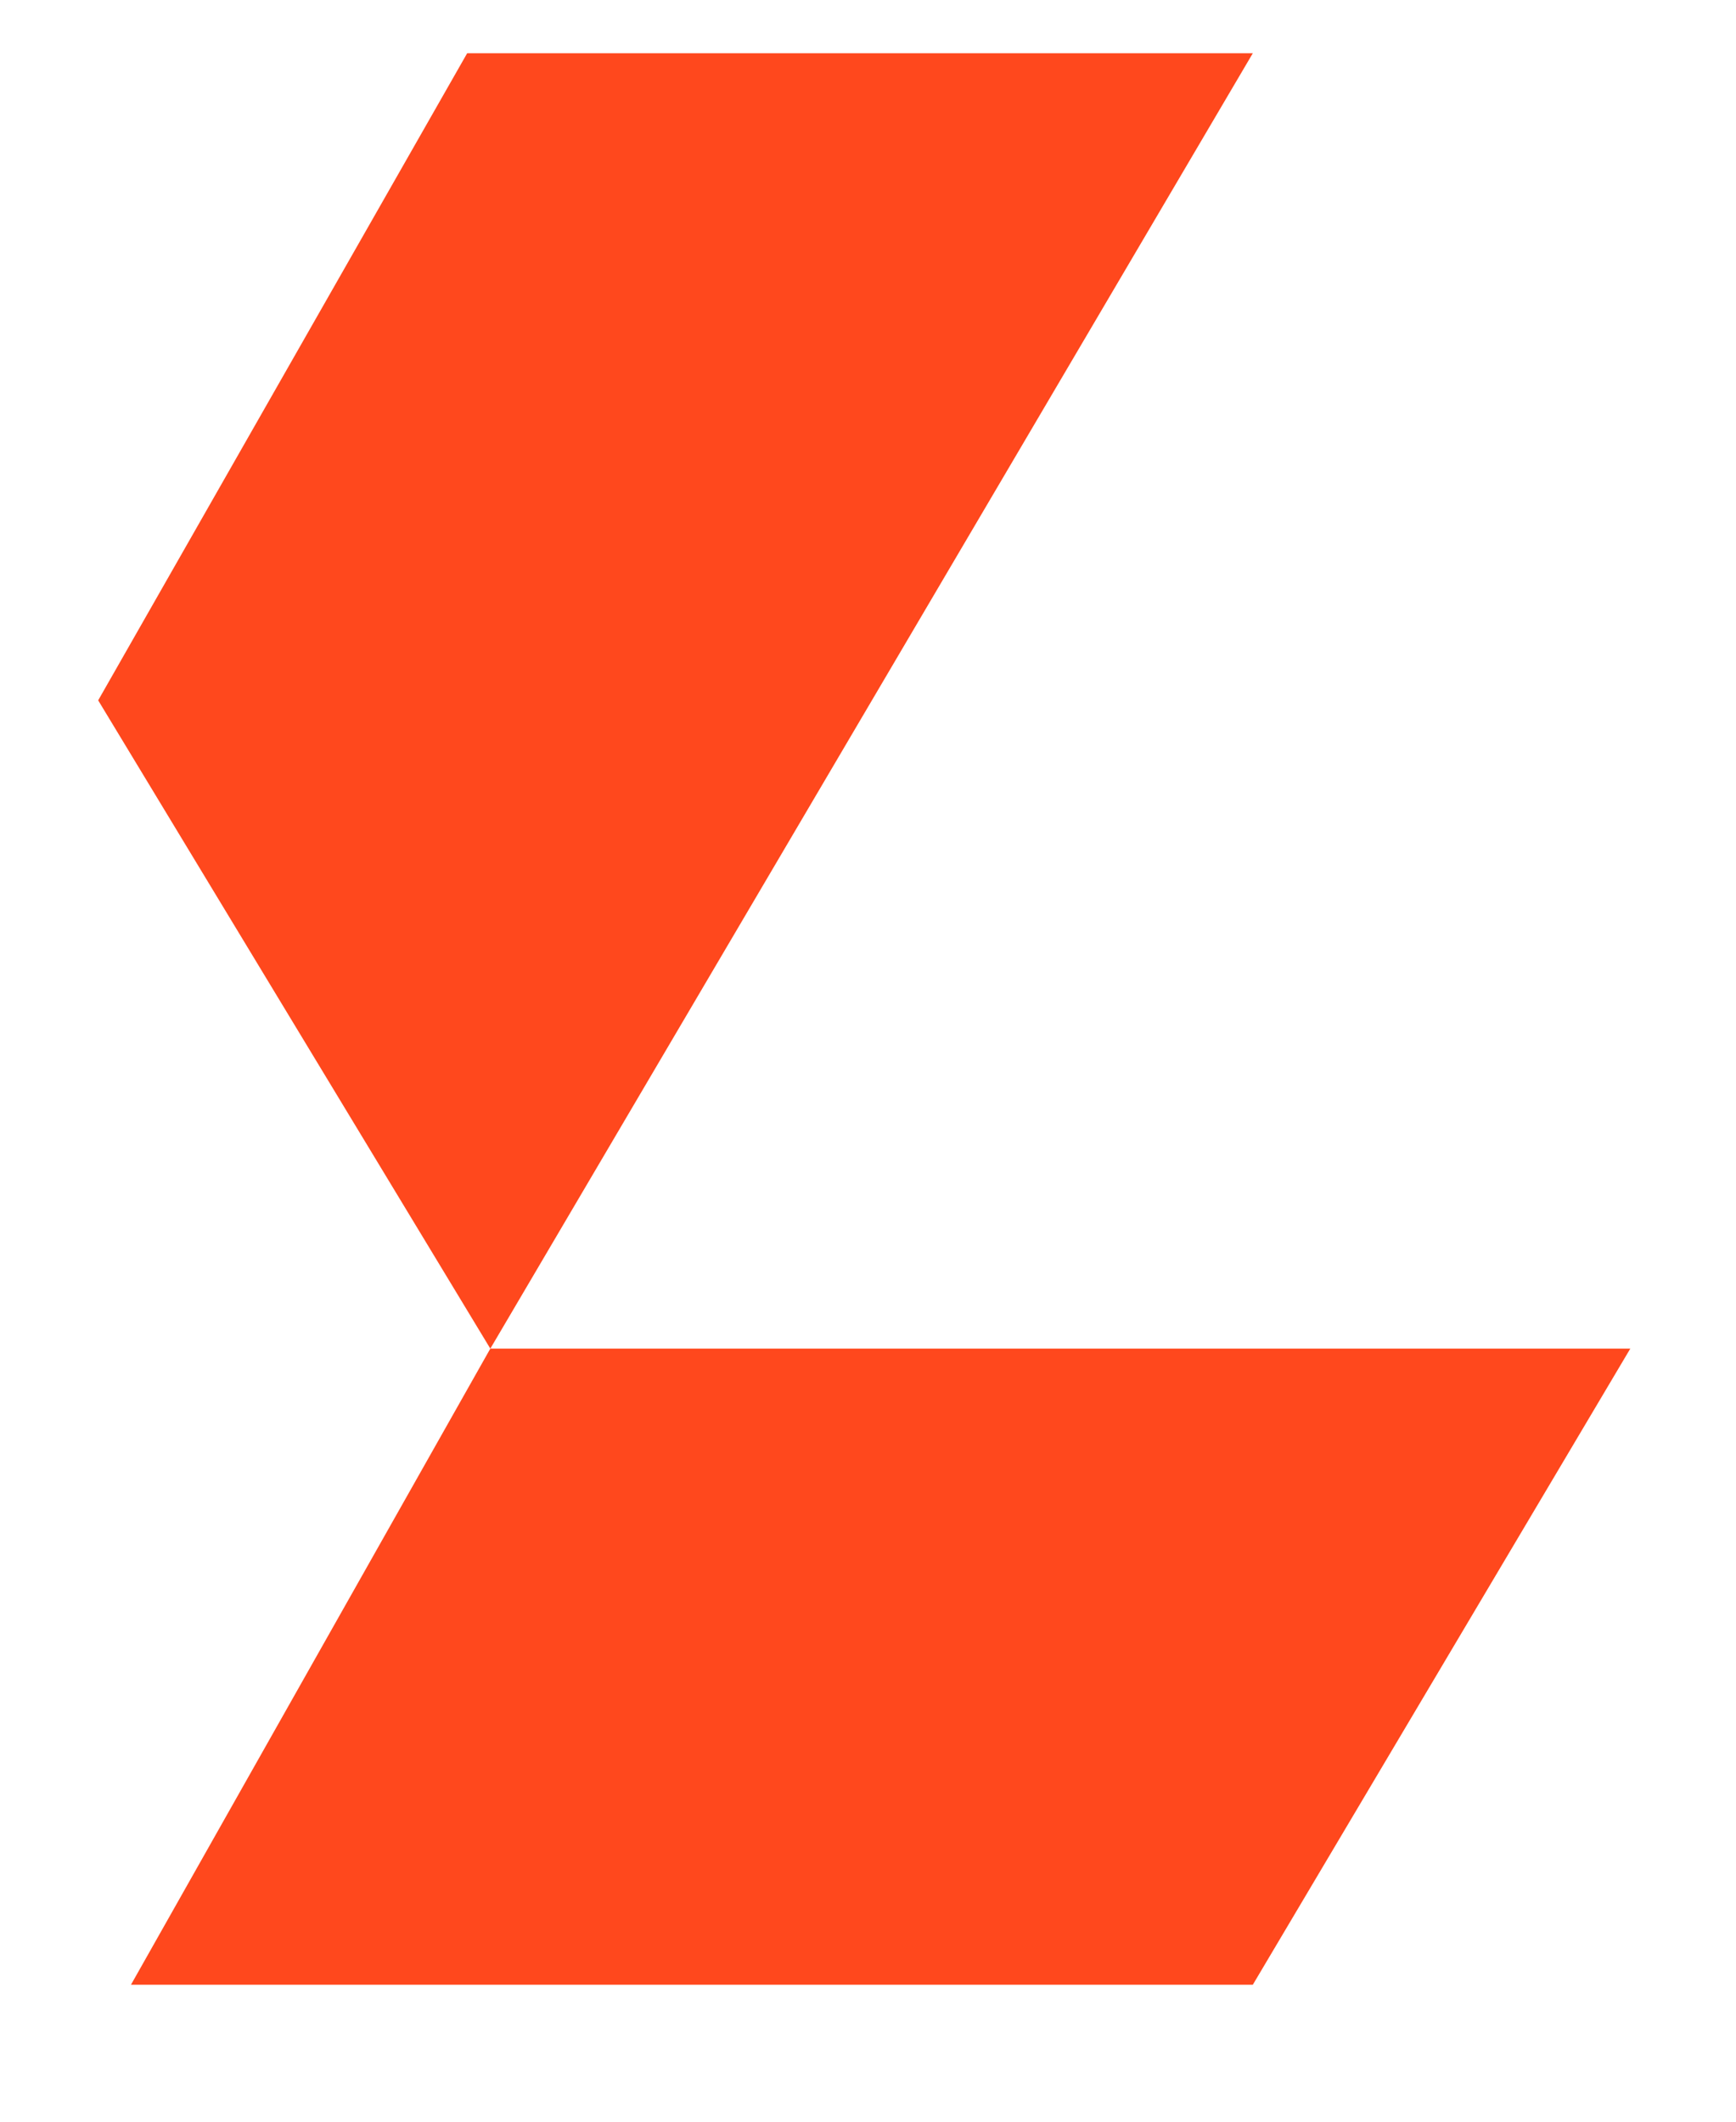
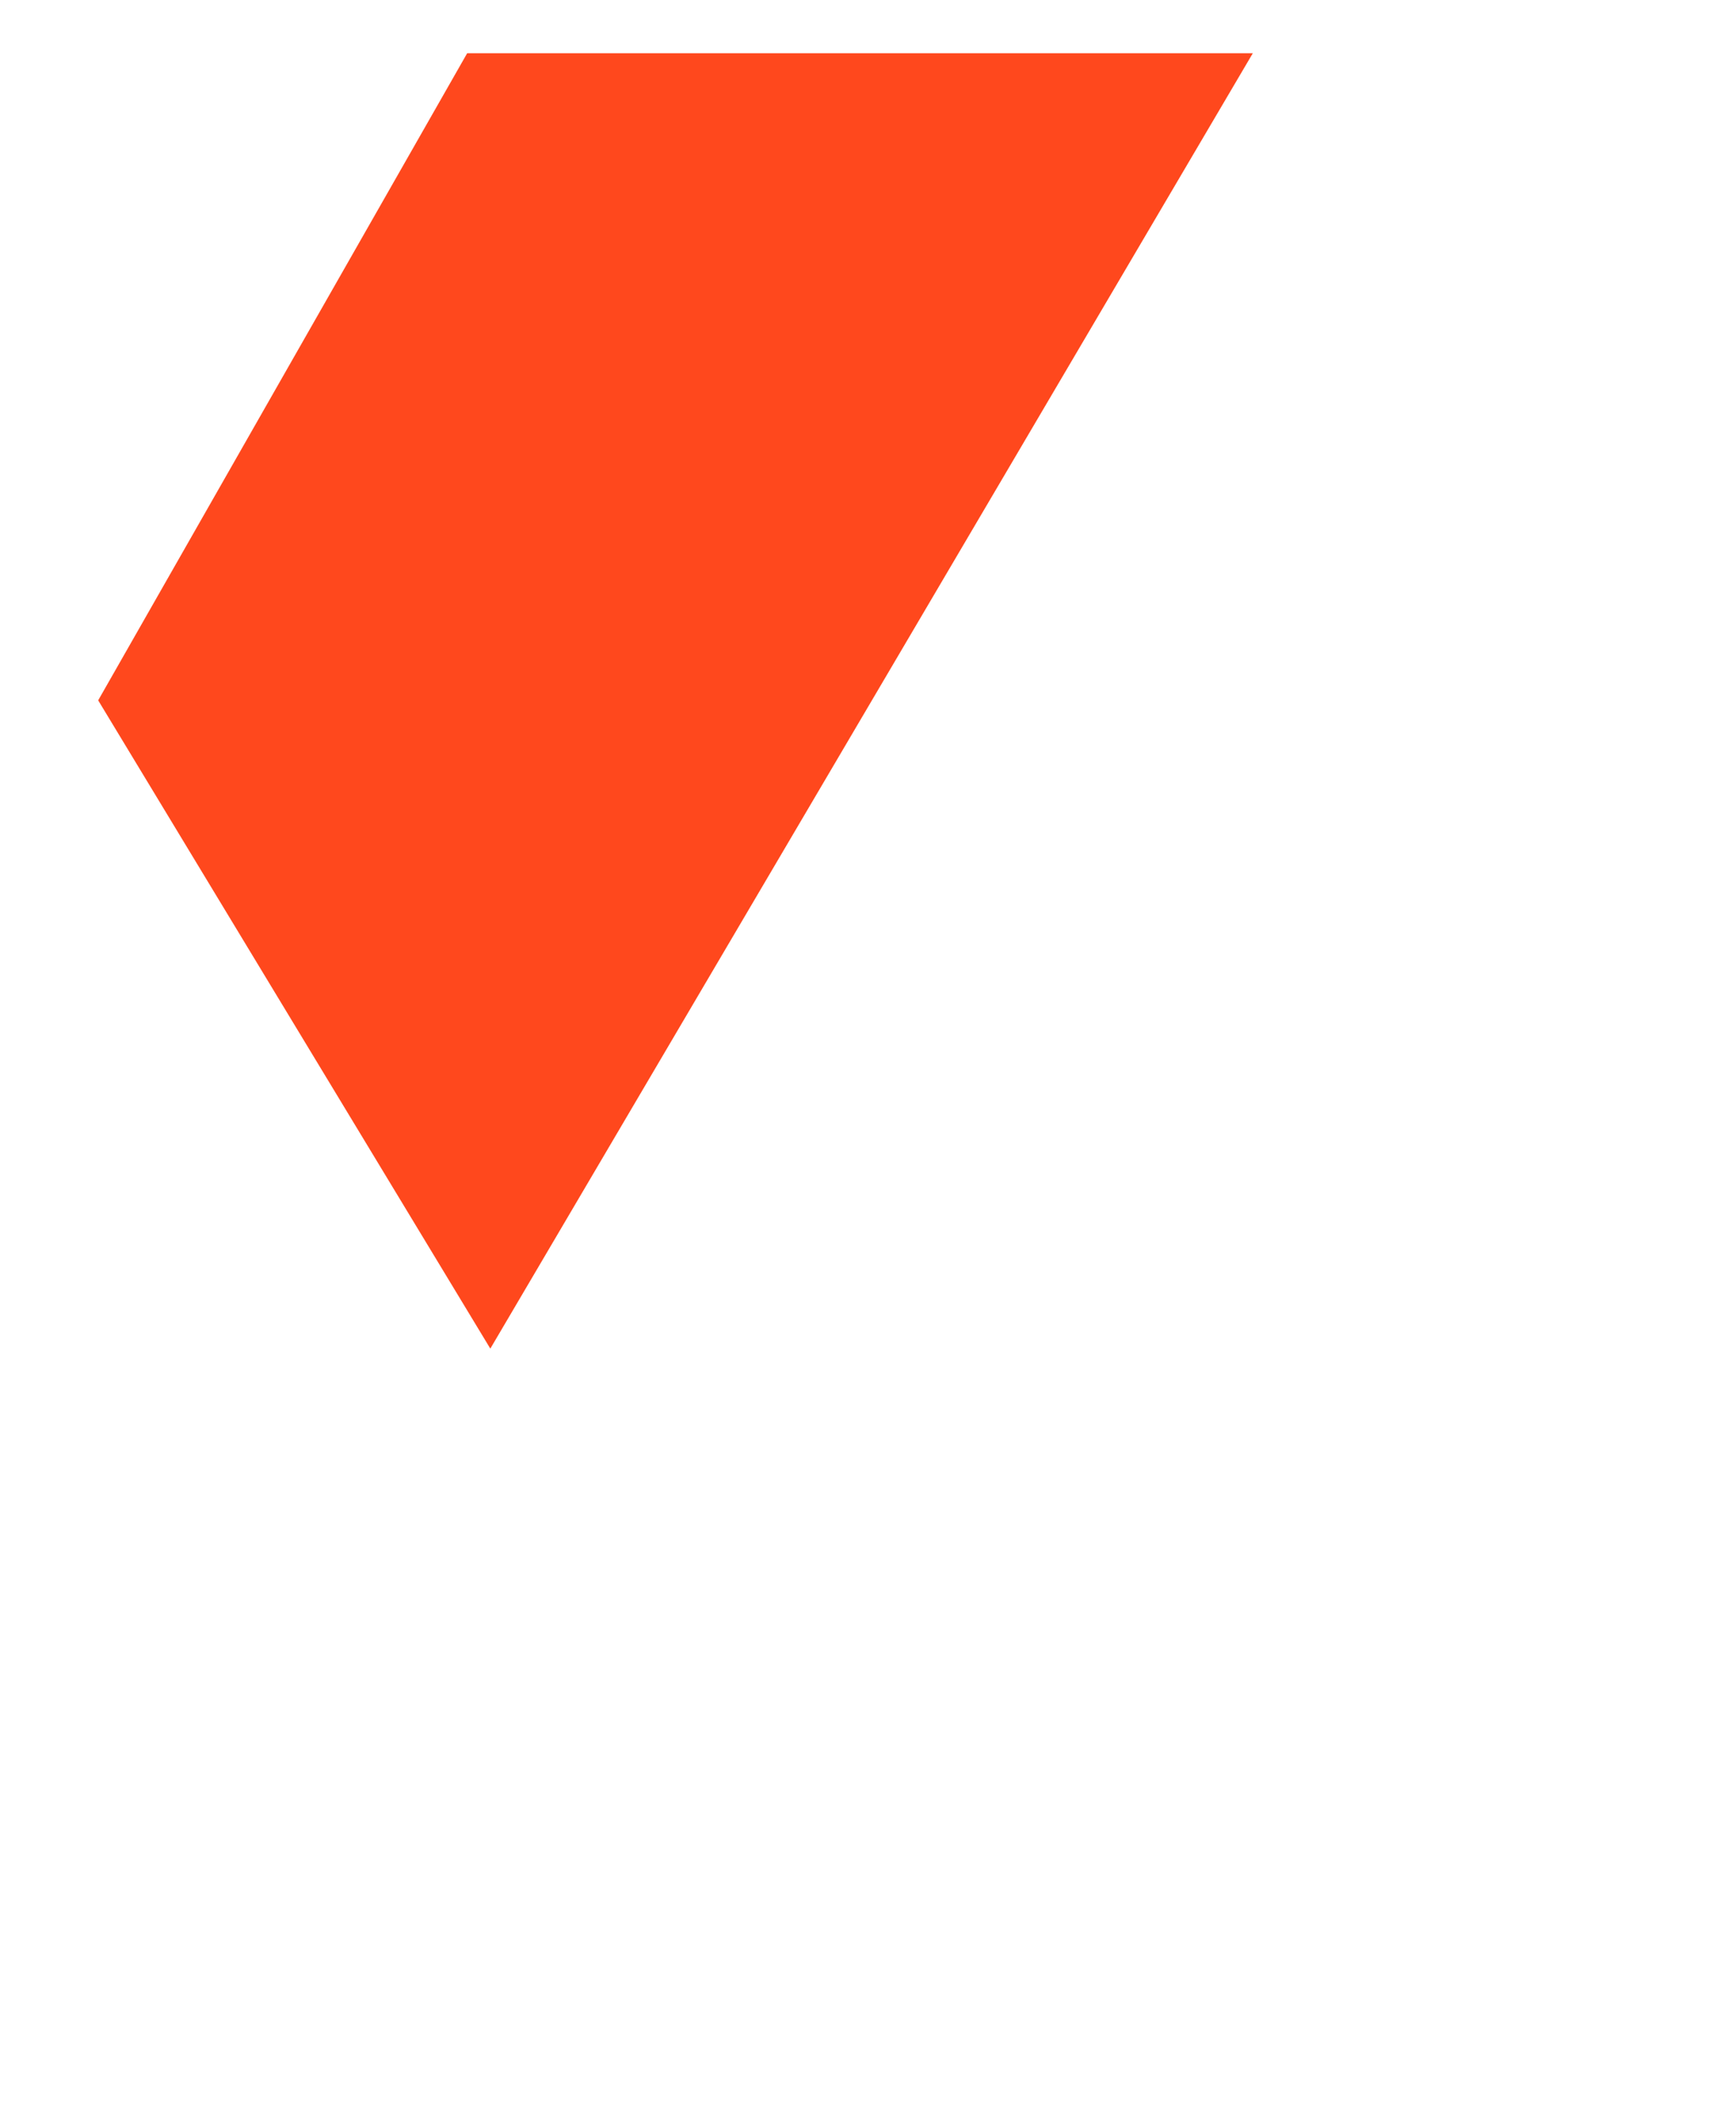
<svg xmlns="http://www.w3.org/2000/svg" width="9" height="11" viewBox="0 0 9 11" fill="none">
  <g id="Group">
    <path id="Vector" d="M2.422 0.276H6.495L2.542 6.992L0.509 3.631L2.422 0.276Z" fill="#FF481D" />
-     <path id="Vector_2" d="M0.679 10.29H6.495L8.452 6.992H2.542" fill="#FF481D" />
  </g>
</svg>